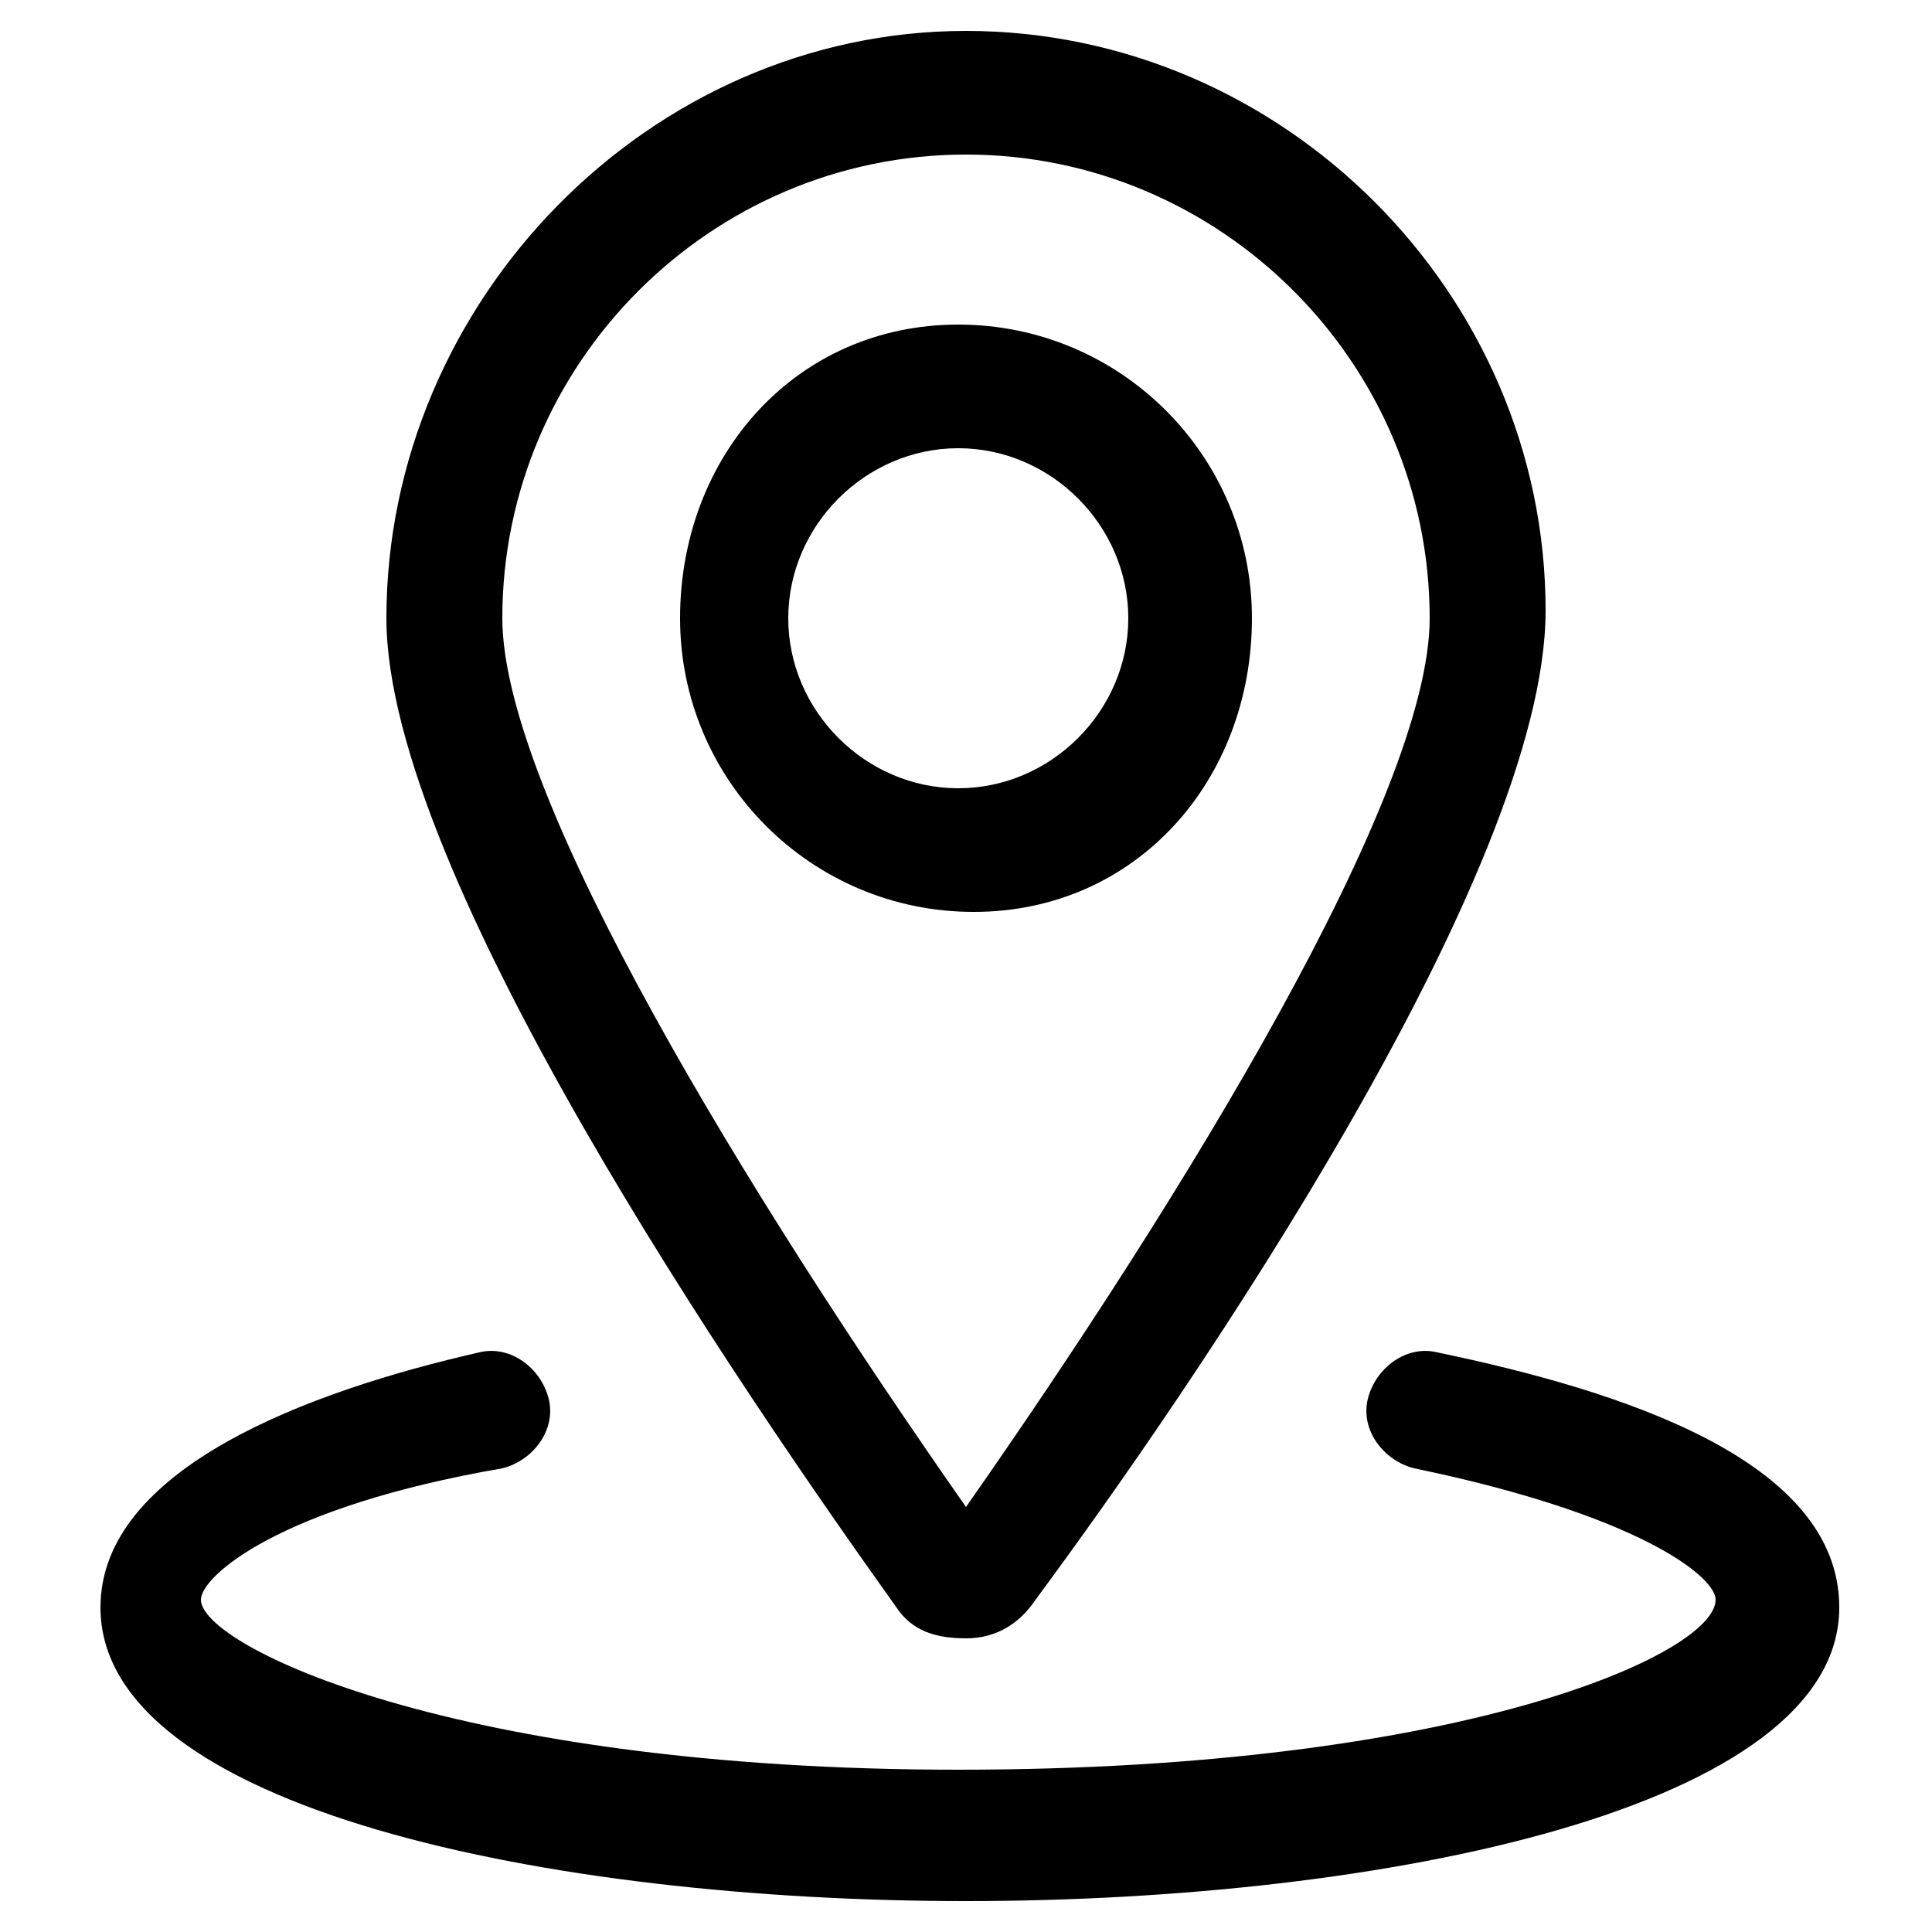
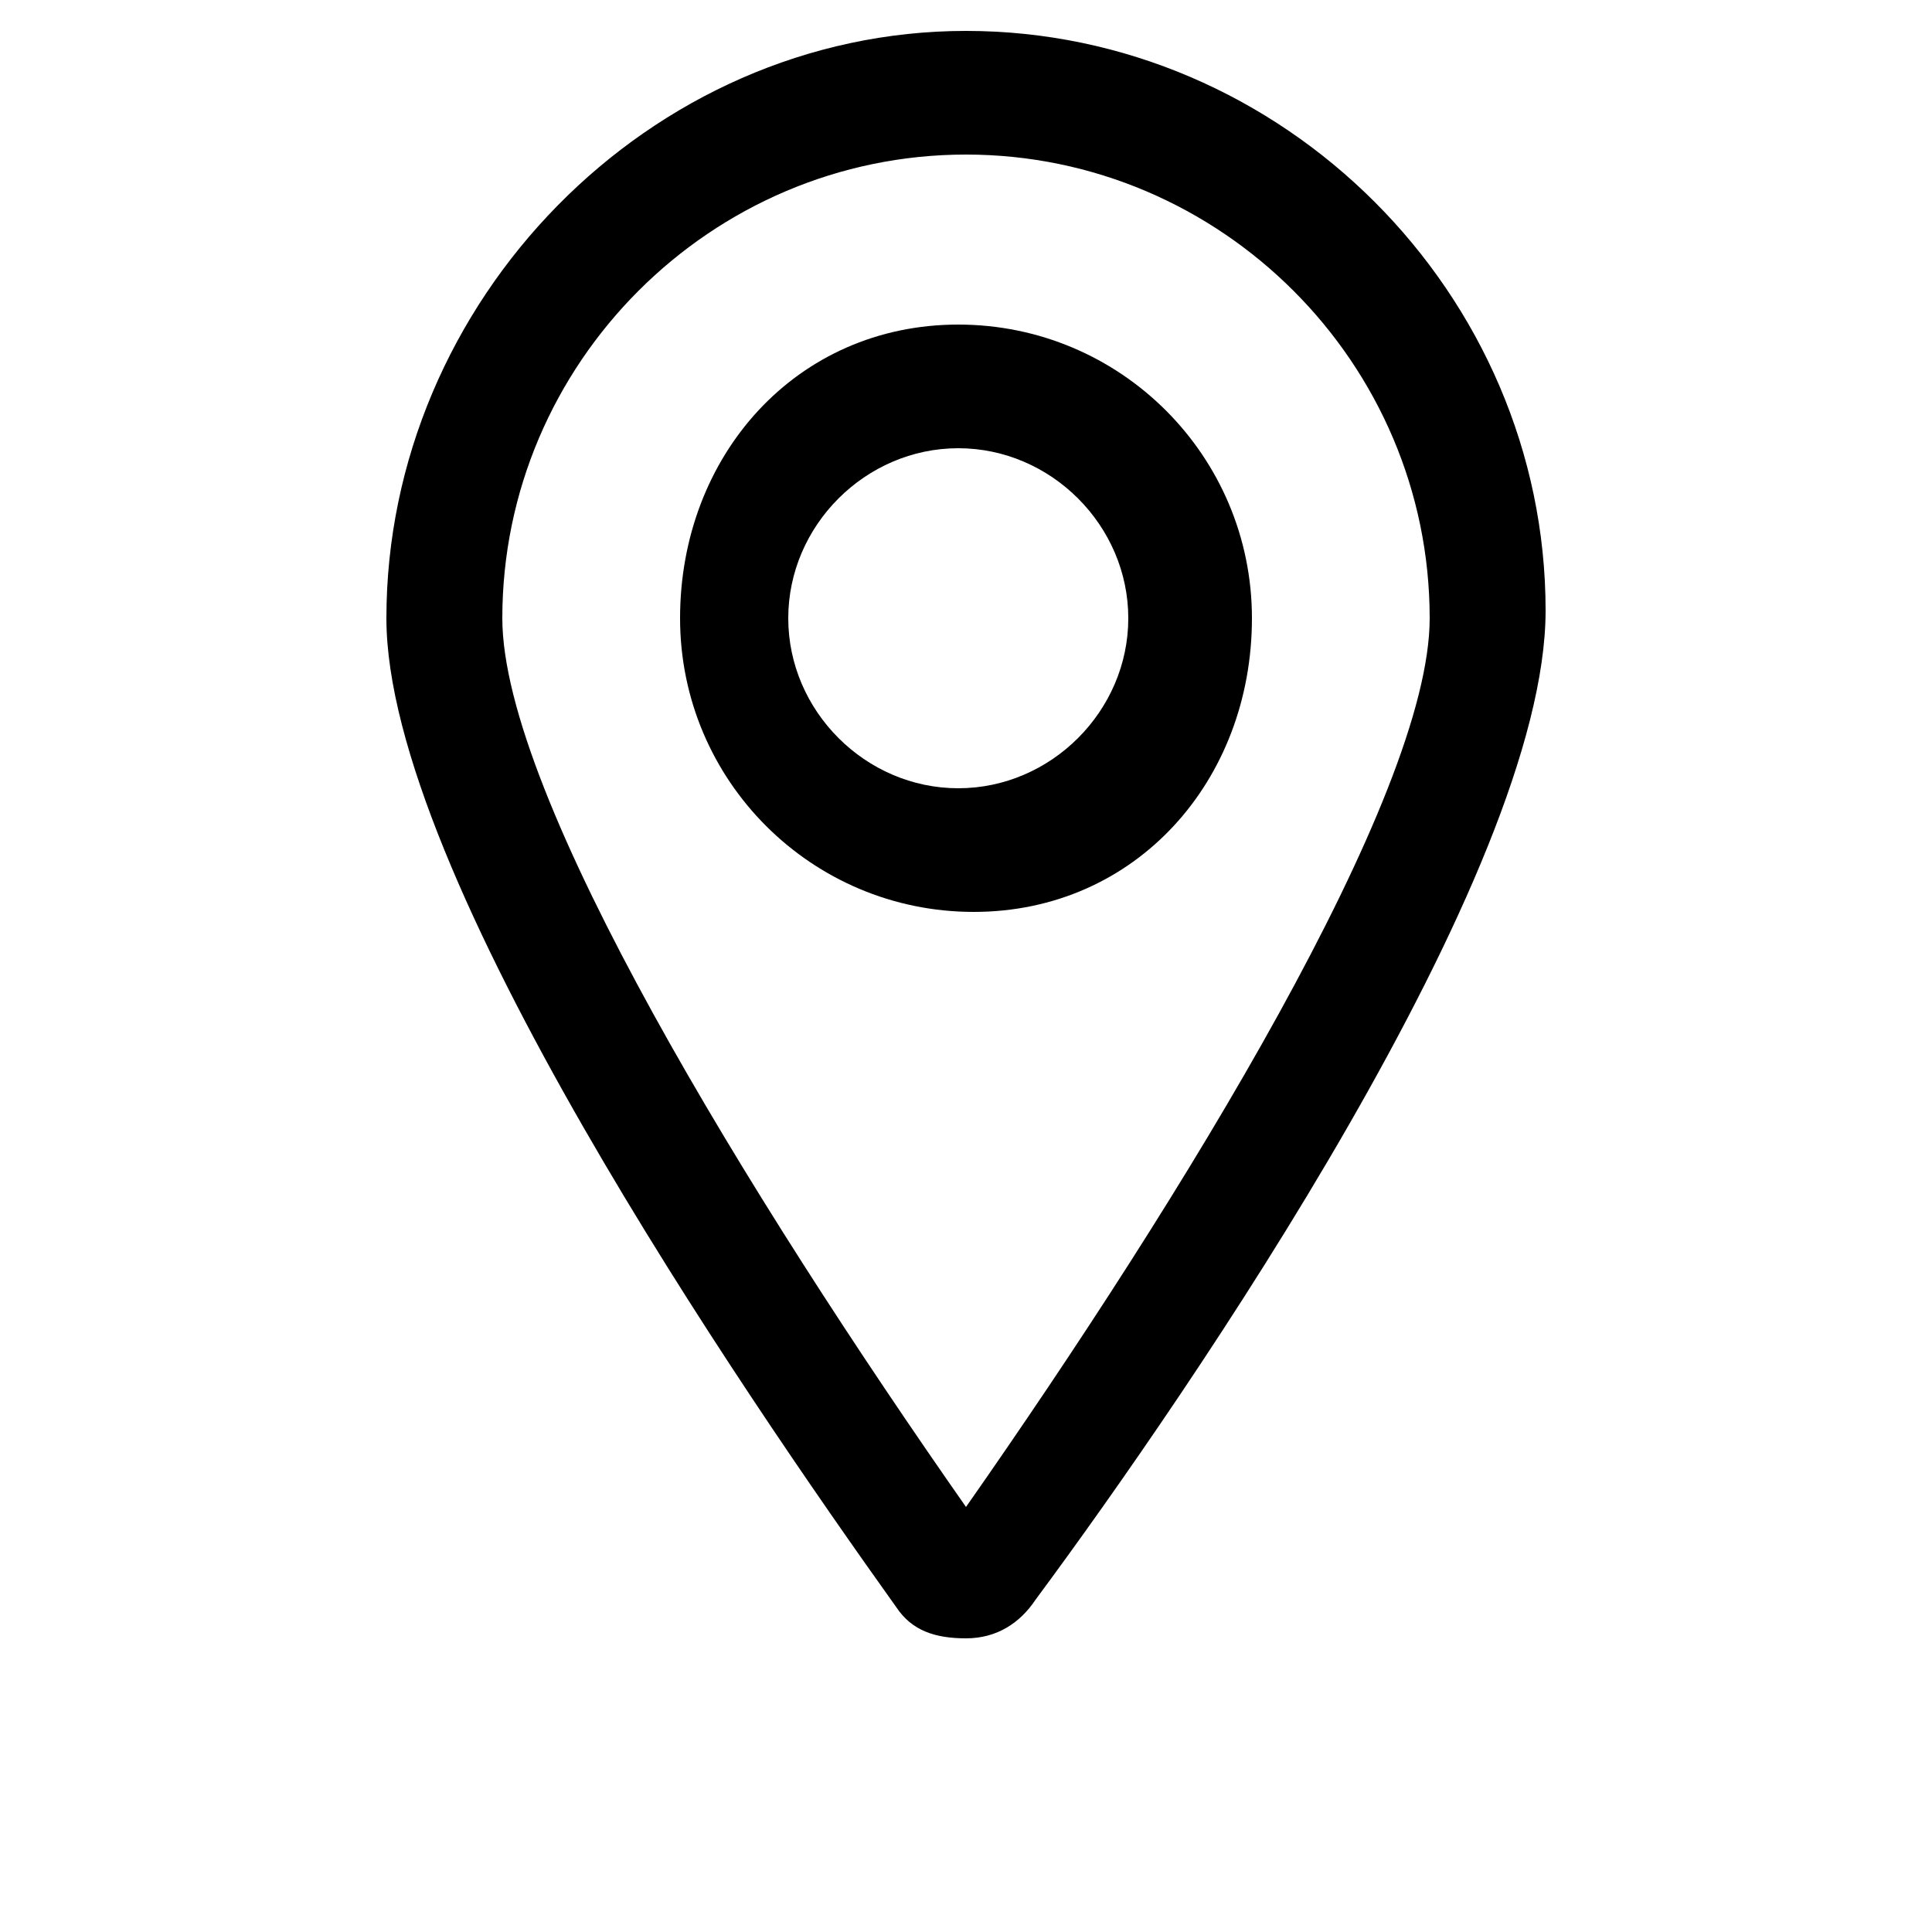
<svg xmlns="http://www.w3.org/2000/svg" version="1.1" id="a" x="0px" y="0px" viewBox="0 0 25 25" style="enable-background:new 0 0 25 25;" xml:space="preserve">
  <g>
    <path d="M16.2,8c0-2.1-1.7-3.8-3.8-3.8S8.8,5.9,8.8,8s1.7,3.8,3.8,3.8S16.2,10.1,16.2,8z M10.2,8c0-1.2,1-2.2,2.2-2.2   s2.2,1,2.2,2.2s-1,2.2-2.2,2.2S10.2,9.2,10.2,8z" />
    <path d="M12.5,21.2c0.4,0,0.7-0.2,0.9-0.5c2-2.7,6.6-9.4,6.6-12.8c0-4.1-3.4-7.5-7.5-7.5S5,3.9,5,8c0,3.3,4.6,10,6.6,12.8   C11.8,21.1,12.1,21.2,12.5,21.2z M12.5,2c3.3,0,6,2.7,6,6c0,2.3-3.2,7.5-6,11.5c-2.8-4-6-9.2-6-11.5C6.5,4.7,9.2,2,12.5,2z" />
-     <path d="M18.6,17.5c-0.4-0.1-0.8,0.2-0.9,0.6s0.2,0.8,0.6,0.9c2.9,0.6,3.9,1.4,3.9,1.7c0,0.7-3.3,2.2-9.8,2.2s-9.8-1.6-9.8-2.2   c0-0.3,1-1.2,3.9-1.7c0.4-0.1,0.7-0.5,0.6-0.9c-0.1-0.4-0.5-0.7-0.9-0.6C4,18,1.3,19,1.3,20.8c0,2.6,5.8,3.8,11.2,3.8   s11.3-1.2,11.3-3.8C23.8,18.9,21,18,18.6,17.5L18.6,17.5z" />
  </g>
</svg>